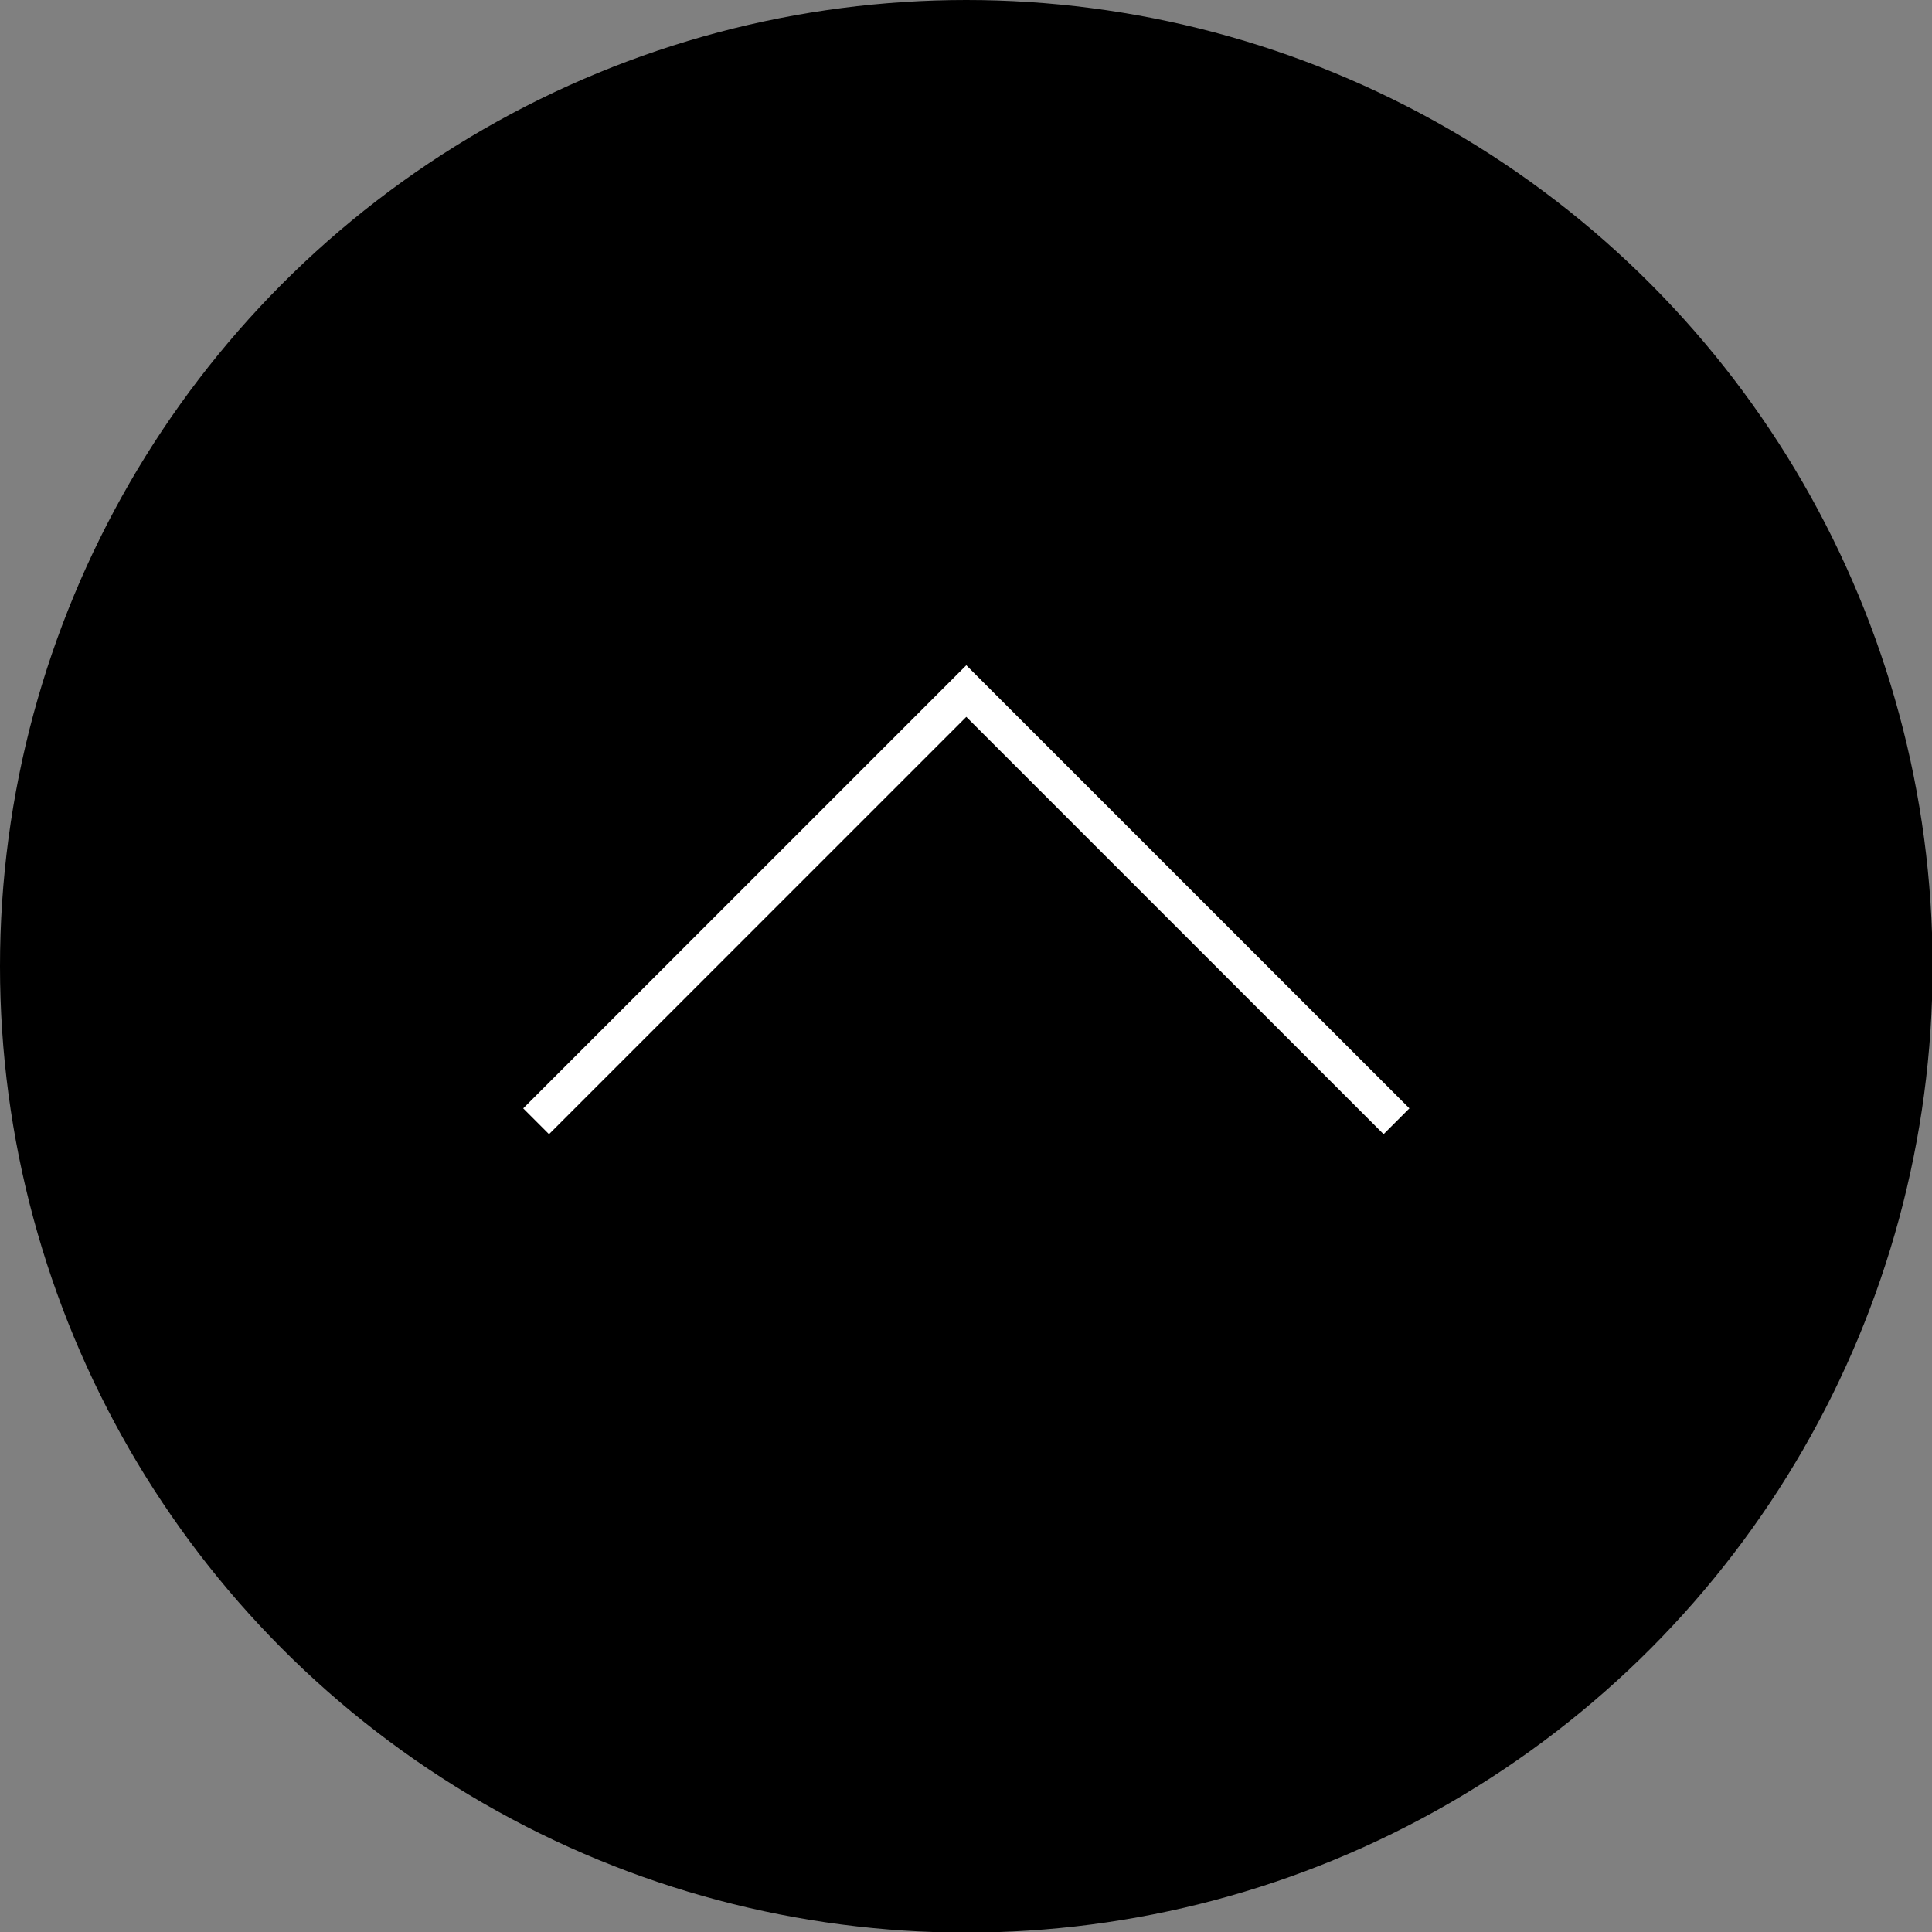
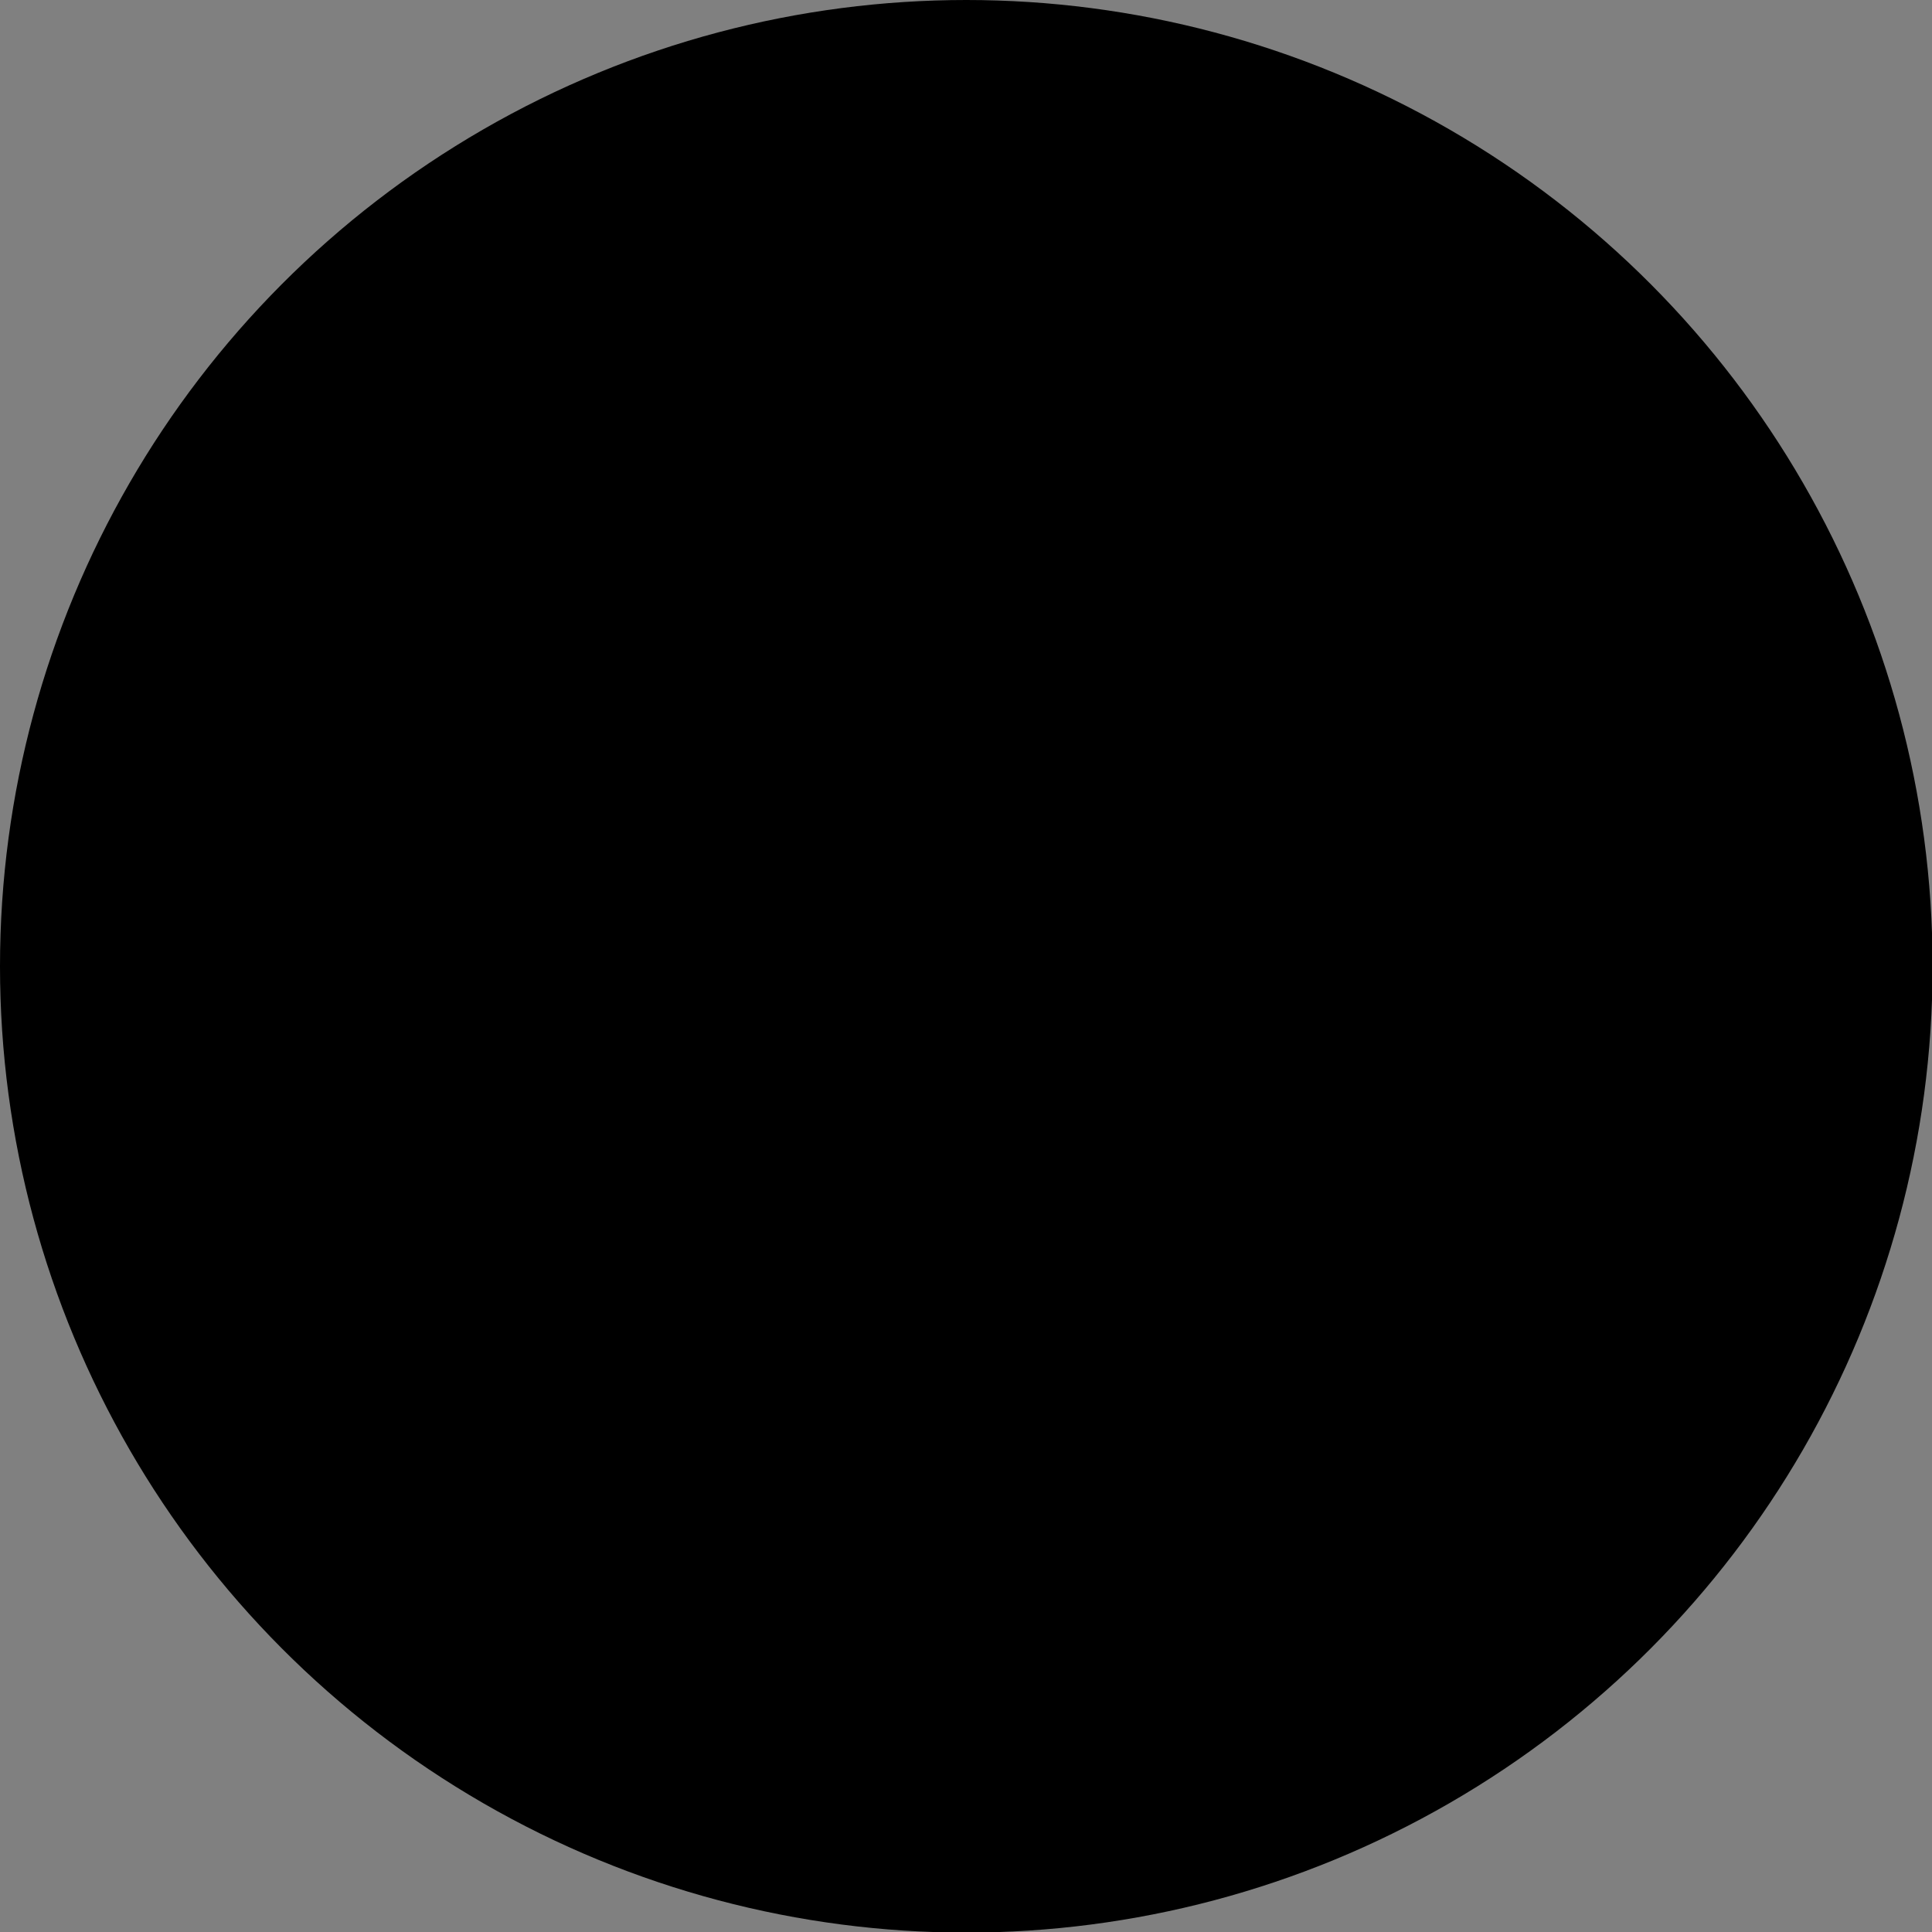
<svg xmlns="http://www.w3.org/2000/svg" id="レイヤー_1" data-name="レイヤー 1" viewBox="0 0 32.29 32.29">
  <rect x="0" y="0" width="32.29" height="32.29" fill="#808080" stroke="none" />
  <defs>
    <style>.cls-1{fill:none;stroke:#fff;stroke-miterlimit:10;stroke-width:0.61px;}</style>
  </defs>
  <circle cx="16.15" cy="16.15" r="16.15" />
-   <polyline class="cls-1" points="8.96 18.74 16.15 11.55 23.34 18.74" />
</svg>